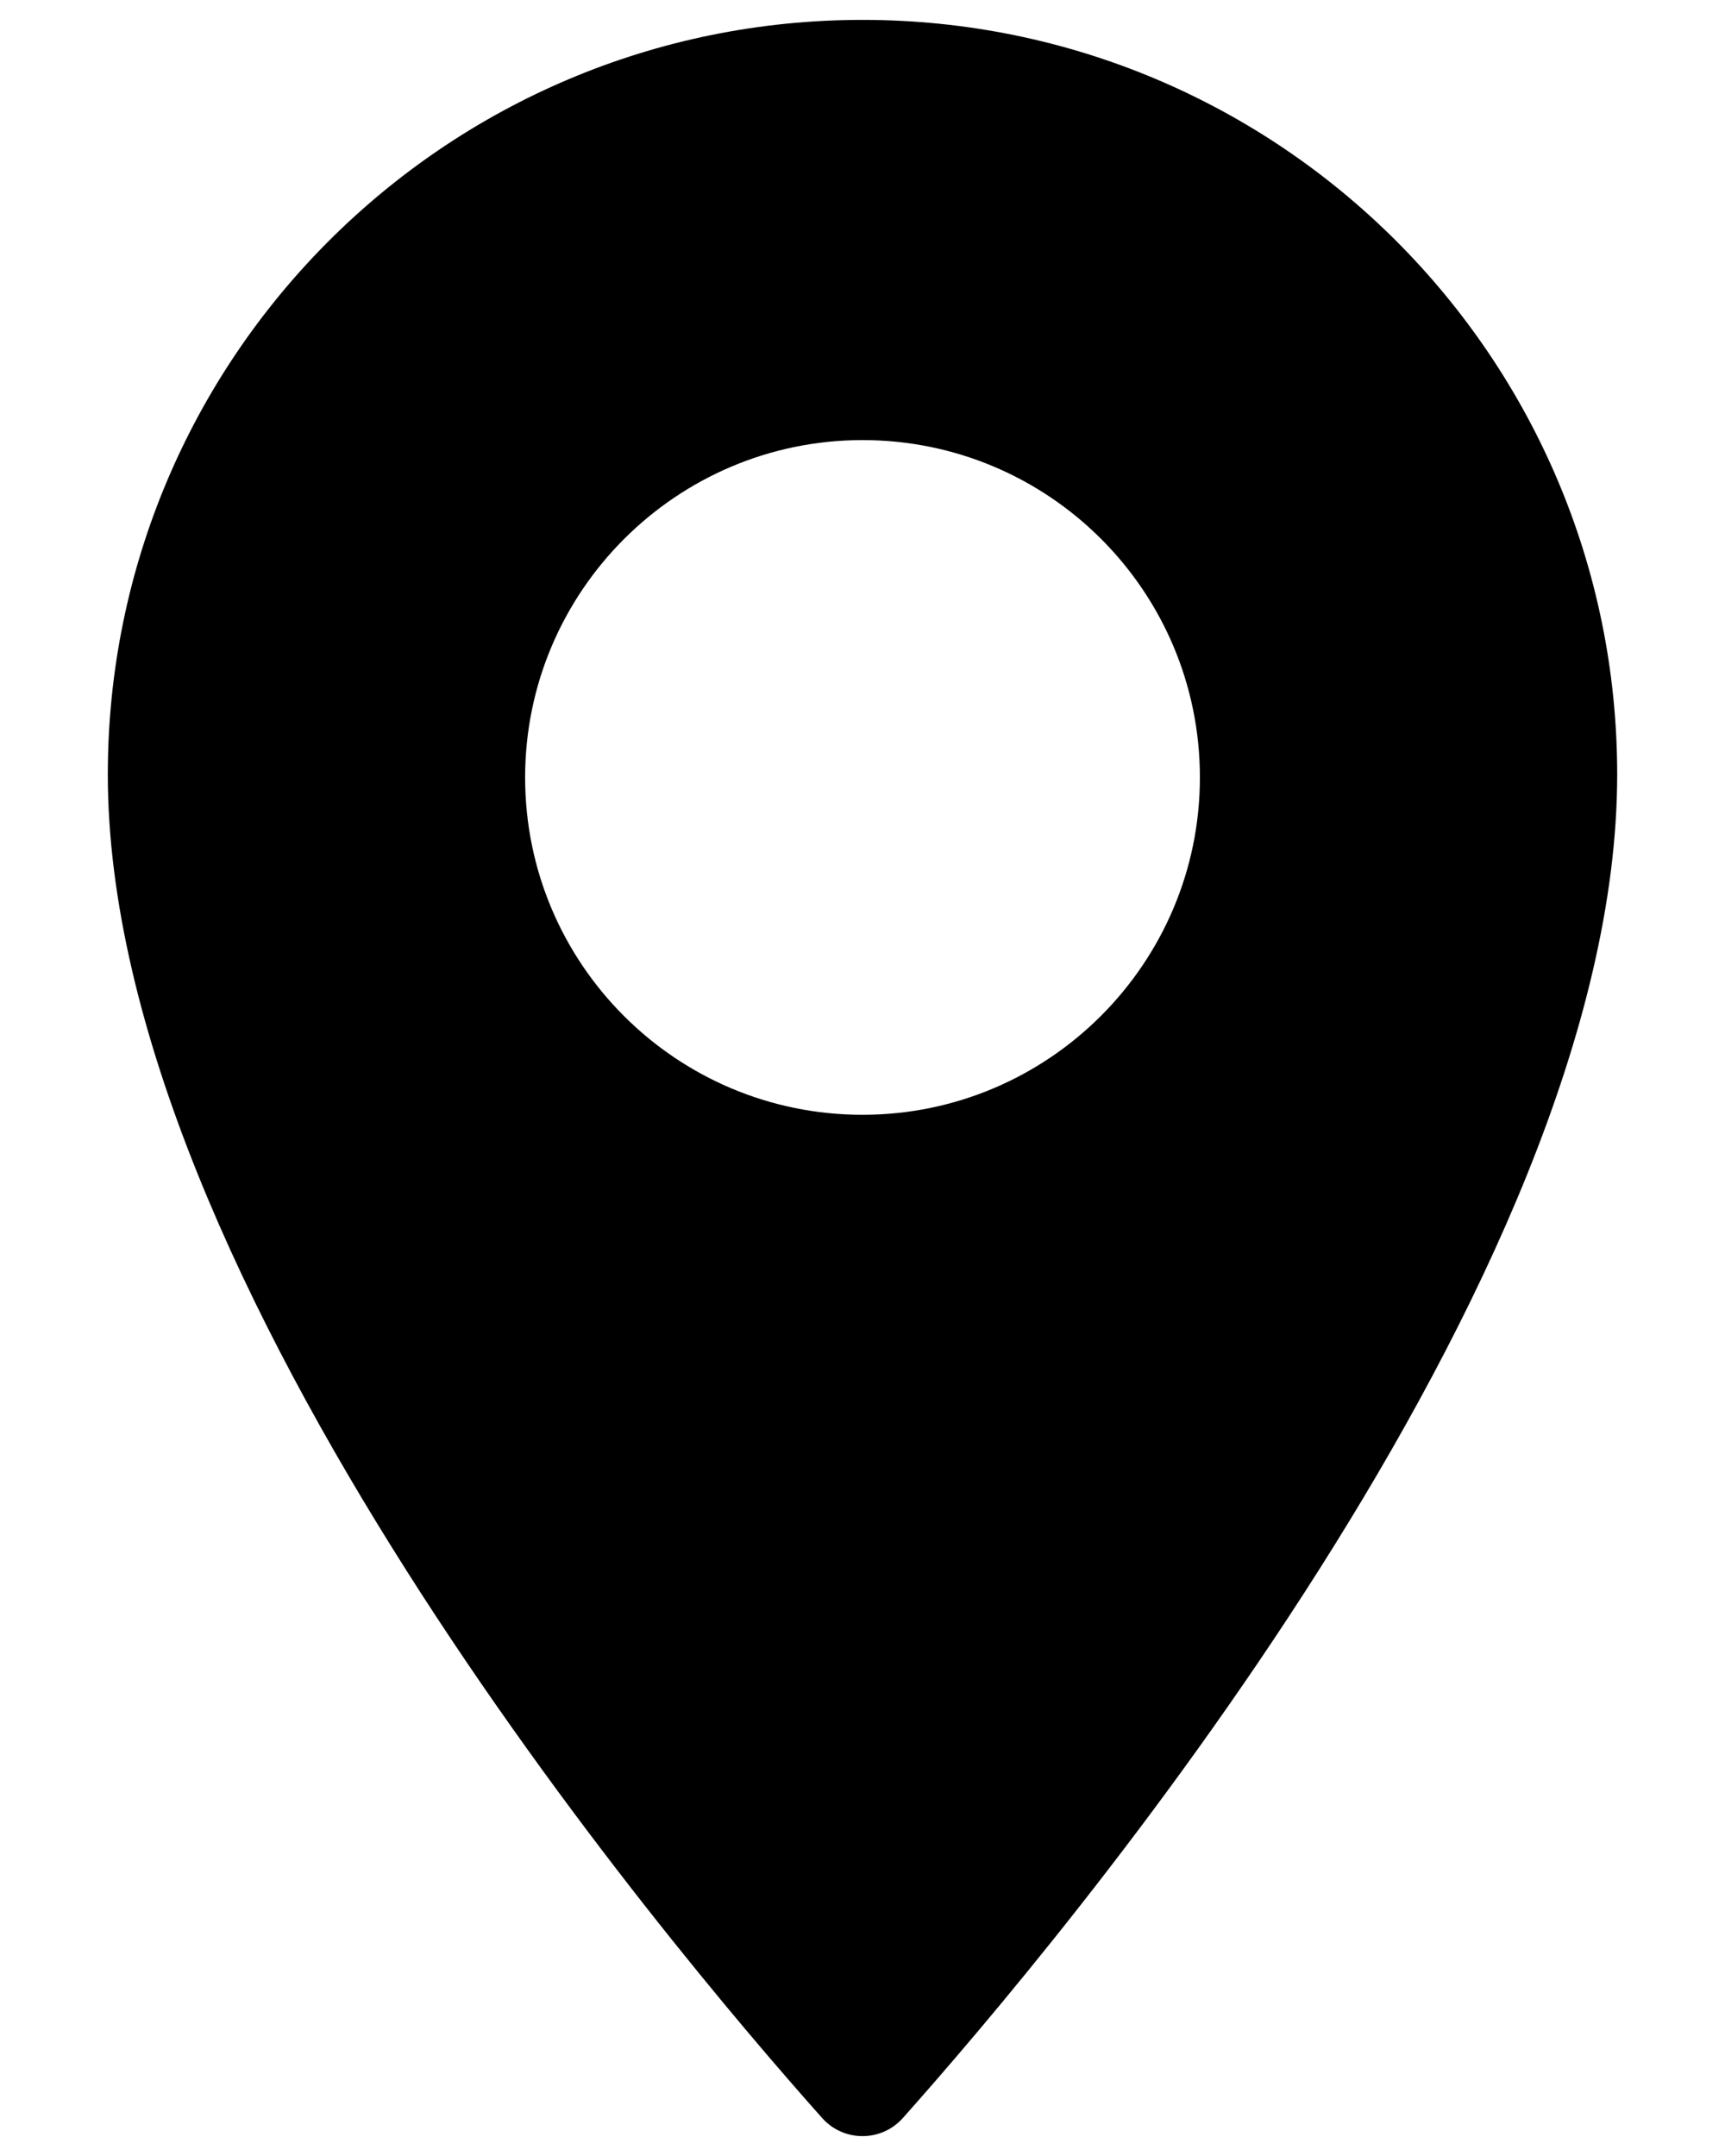
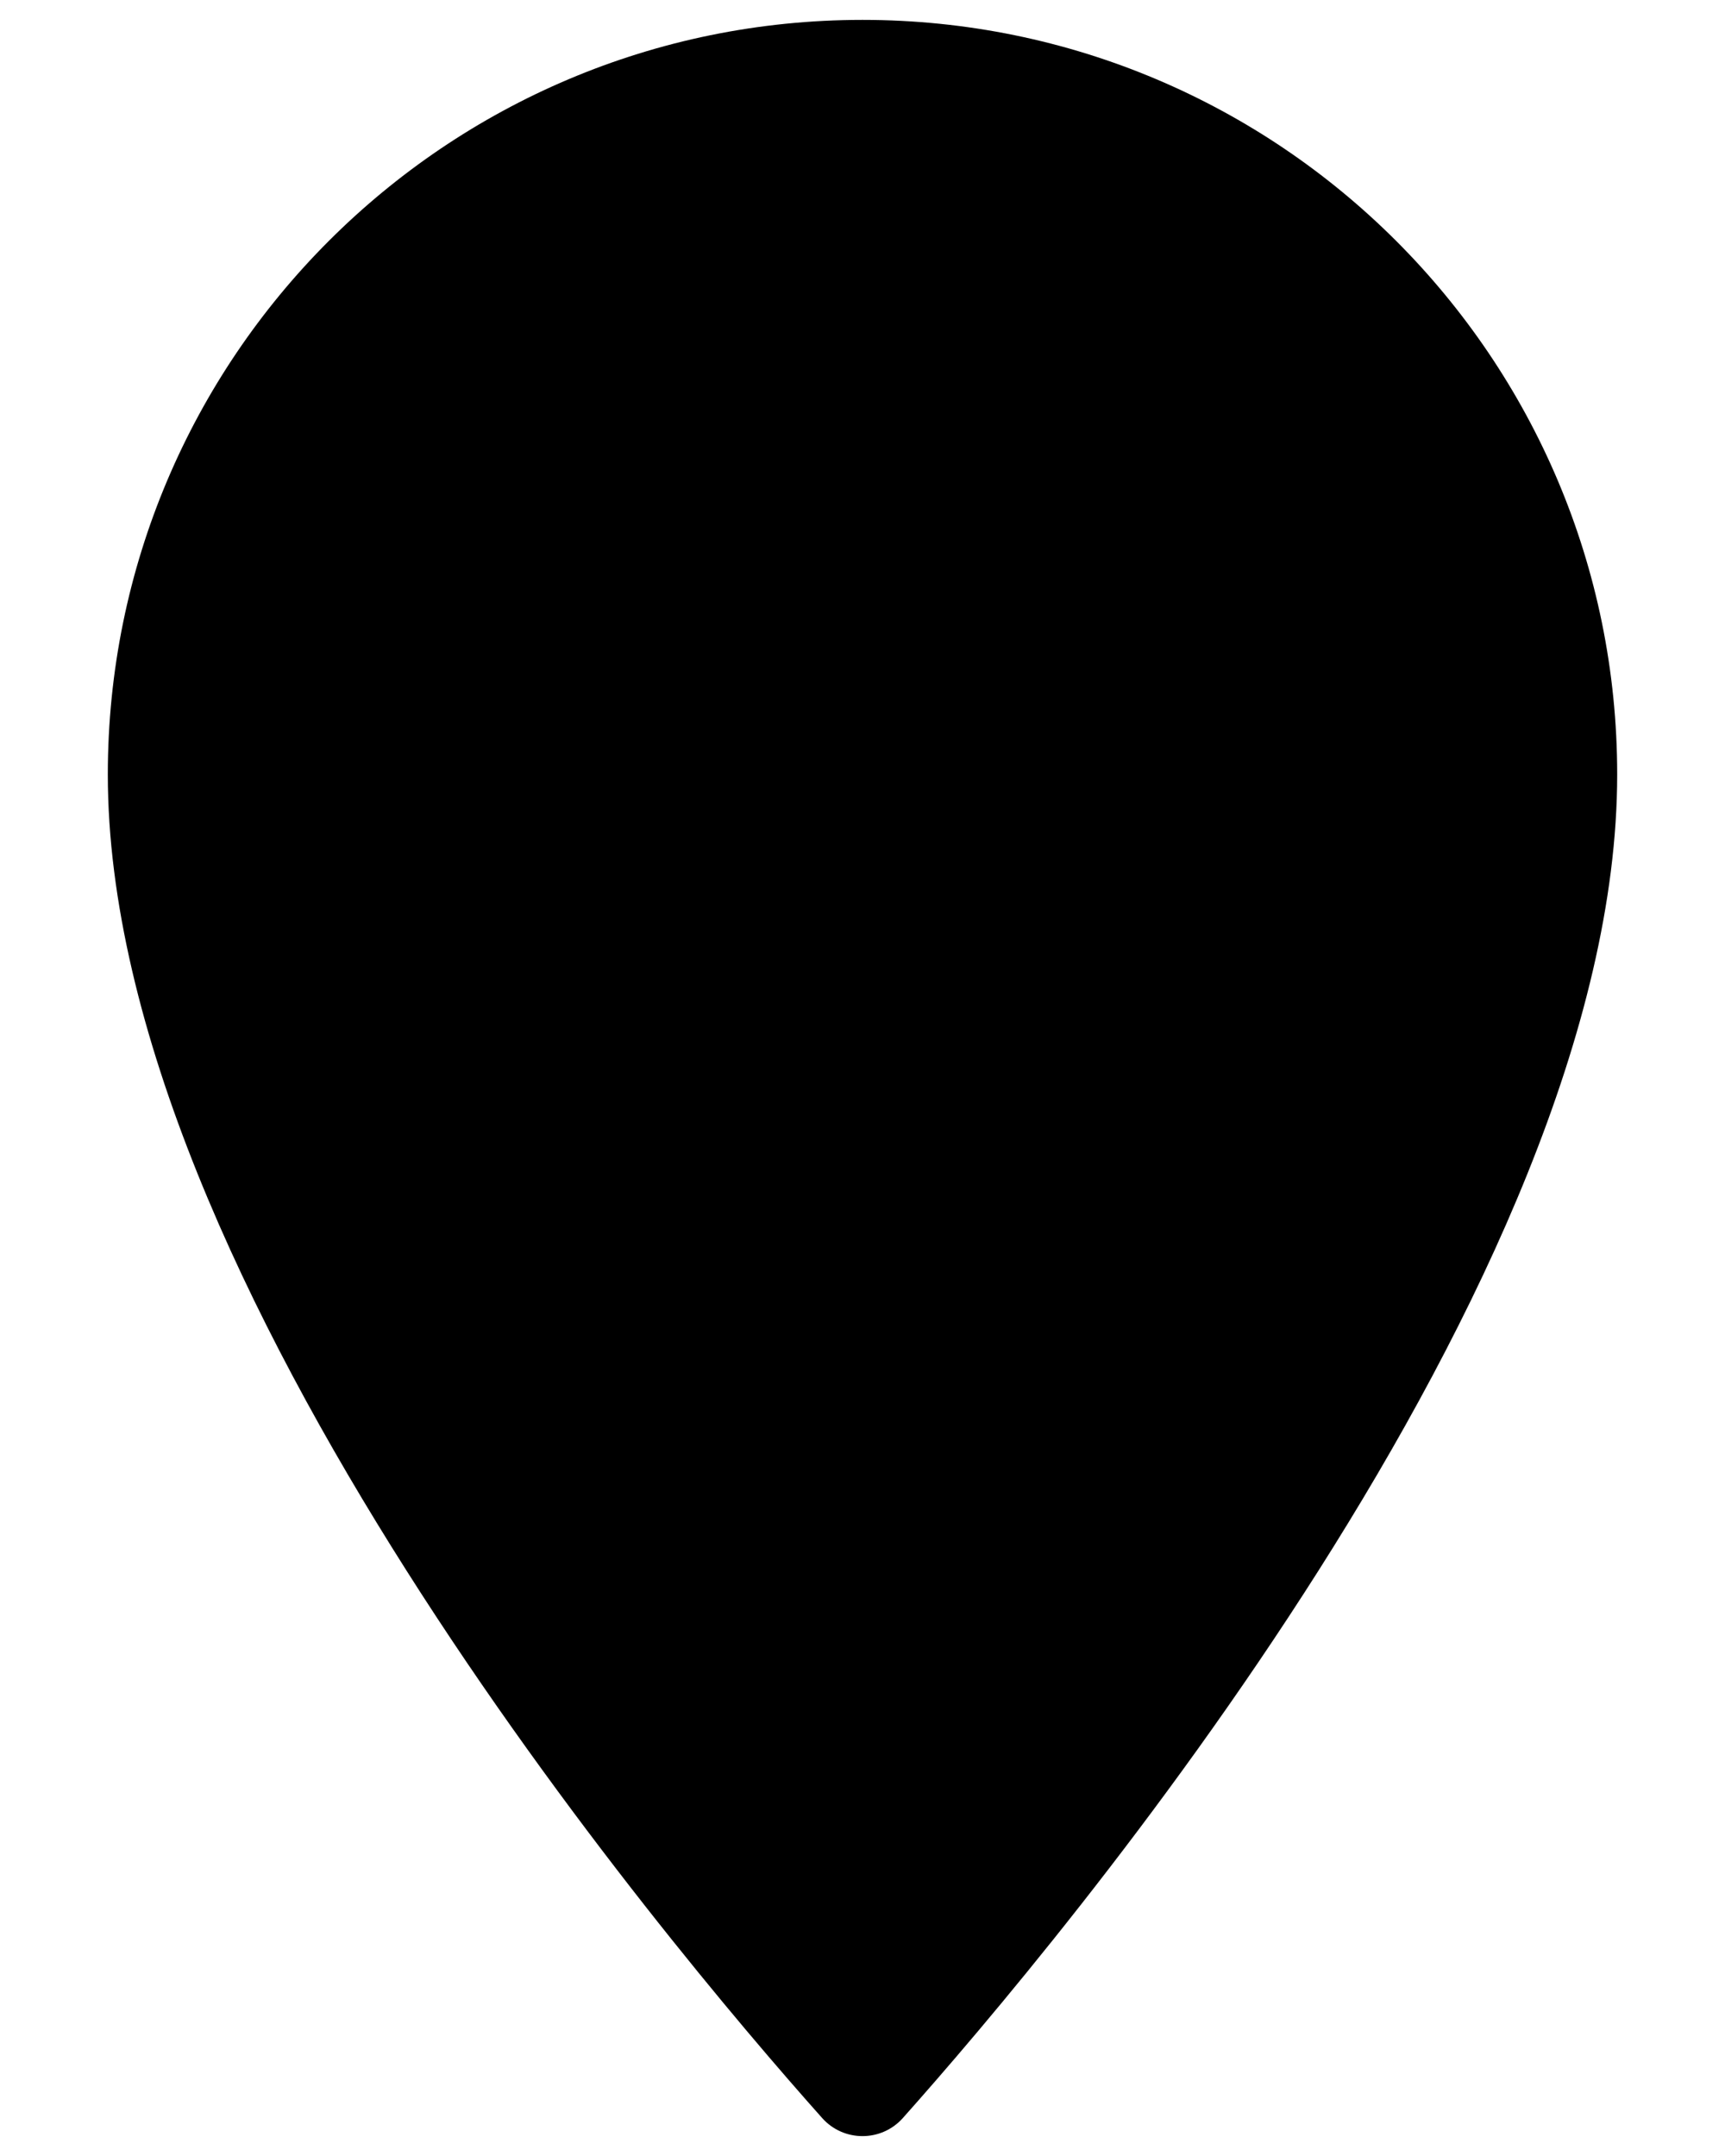
<svg xmlns="http://www.w3.org/2000/svg" id="_イヤー_1" viewBox="0 0 960 1200">
-   <path d="M480,11.07C248.04,11.07,60,199.1,60,431.07c0,281.85,310.47,650.06,397.54,747.79,11.96,13.43,32.96,13.43,44.92,0,87.07-97.73,397.54-465.94,397.54-747.79,0-231.97-188.04-420-420-420Zm0,609.41c-103.7,0-187.76-84.07-187.76-187.76,0-103.53,84.23-187.77,187.77-187.77,103.7,0,187.76,84.07,187.76,187.76,0,103.53-84.23,187.77-187.77,187.77Z" />
+   <path d="M480,11.07C248.04,11.07,60,199.1,60,431.07c0,281.85,310.47,650.06,397.54,747.79,11.96,13.43,32.96,13.43,44.92,0,87.07-97.73,397.54-465.94,397.54-747.79,0-231.97-188.04-420-420-420Zm0,609.41Z" />
</svg>